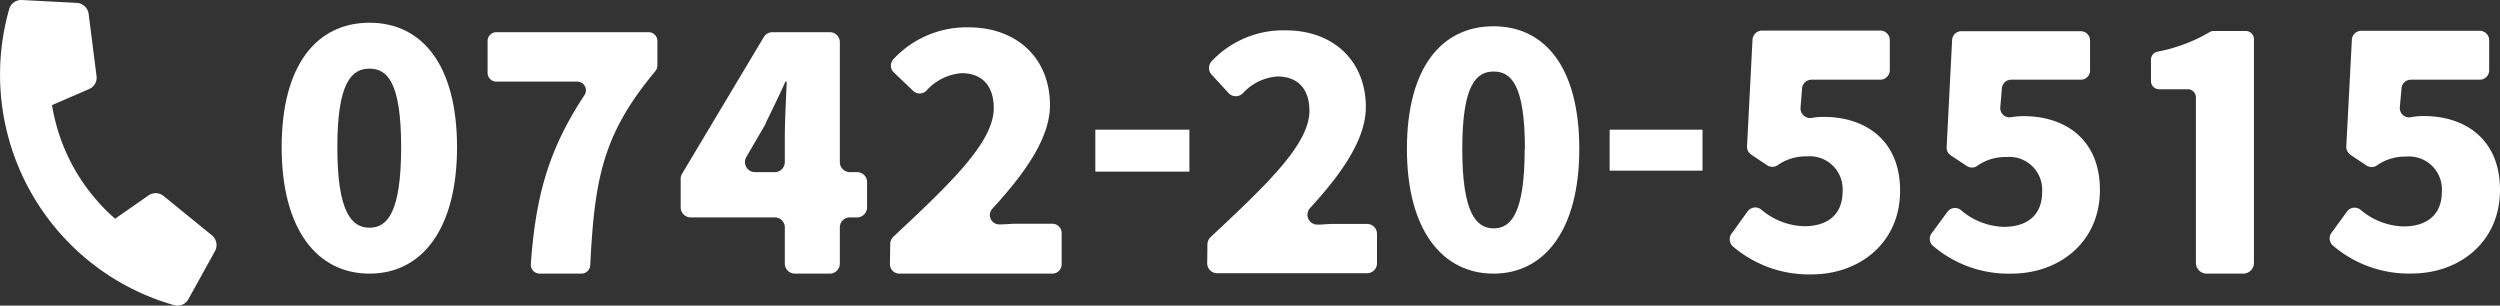
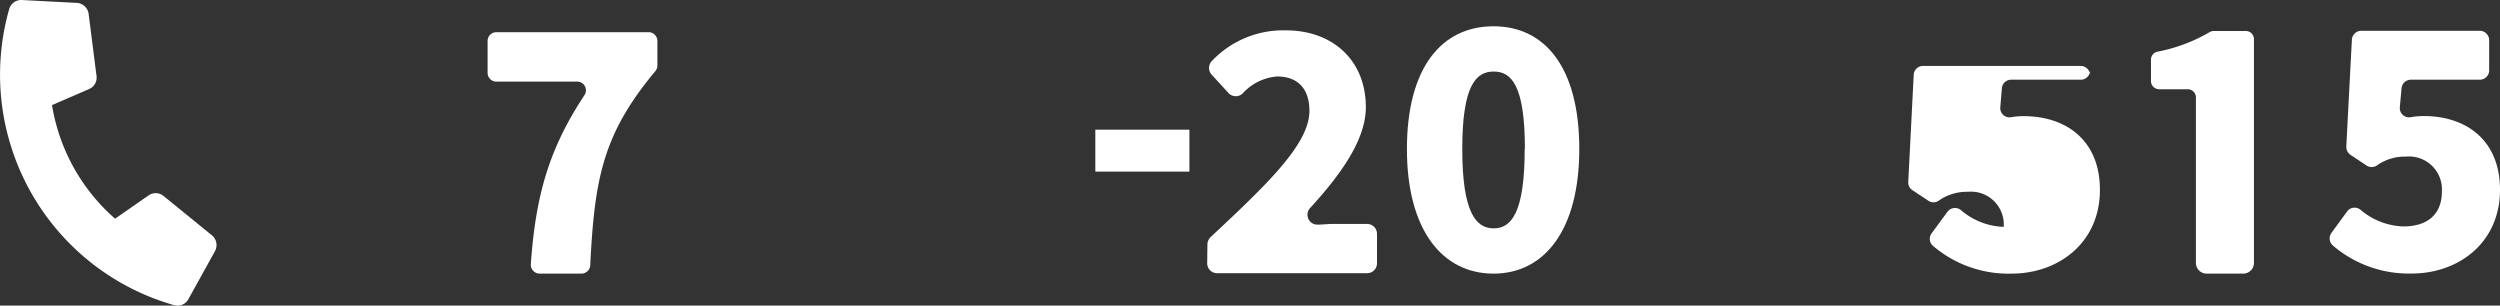
<svg xmlns="http://www.w3.org/2000/svg" viewBox="0 0 233.08 28.49">
  <rect x="0" y="0" width="233.08" height="28.49" fill="#333333" stroke="none" />
  <defs>
    <style>.cls-1{fill:#fff;}</style>
  </defs>
  <g id="レイヤー_2" data-name="レイヤー 2">
    <g id="レイヤー_1-2" data-name="レイヤー 1">
      <g id="電話番号白">
        <path class="cls-1" d="M112.57,22.79a1,1,0,0,1,.29-.68c5.36-5,9.22-8.71,9.22-11.77,0-2.11-1.13-3.21-3-3.21a4.82,4.82,0,0,0-3.23,1.59.93.93,0,0,1-1.27,0L113,7a.93.93,0,0,1,0-1.33,9.16,9.16,0,0,1,6.88-2.84c4.4,0,7.46,2.82,7.46,7.16,0,3.09-2.41,6.36-5.2,9.41a.92.92,0,0,0,.74,1.54c.47,0,.93-.06,1.31-.06h3.28a.92.92,0,0,1,.91.92v2.75a.92.92,0,0,1-.91.92h-14a.92.92,0,0,1-.92-.92Z" />
        <path class="cls-1" d="M131.17,13.89c0-7.59,3.24-11.44,8.07-11.44s8,3.88,8,11.44-3.25,11.62-8,11.62S131.17,21.47,131.17,13.89Zm11,0c0-6-1.29-7.22-2.91-7.22s-2.93,1.22-2.93,7.22,1.31,7.4,2.93,7.4S142.15,19.88,142.15,13.89Z" />
-         <path class="cls-1" d="M150.07,12.09h8.66v3.82h-8.66Z" />
-         <path class="cls-1" d="M161.49,21.71l1.44-2a.89.89,0,0,1,1.28-.17,6.39,6.39,0,0,0,4,1.55c2.2,0,3.58-1.1,3.58-3.24a3.07,3.07,0,0,0-3.34-3.27,4.53,4.53,0,0,0-2.74.84.89.89,0,0,1-.94,0l-1.49-1a.88.88,0,0,1-.4-.79l.51-9.93a.9.9,0,0,1,.89-.85H175.3a.89.89,0,0,1,.89.89V6.54a.89.89,0,0,1-.89.89h-6.4a.89.89,0,0,0-.89.81L167.87,10a.9.9,0,0,0,1,1,6.33,6.33,0,0,1,1.18-.1c3.86,0,7.1,2.17,7.1,6.88,0,4.92-3.85,7.8-8.23,7.8a10.9,10.9,0,0,1-7.34-2.59A.9.9,0,0,1,161.49,21.71Z" />
-         <path class="cls-1" d="M180.1,21.74l1.47-2a.87.87,0,0,1,1.24-.16,6.43,6.43,0,0,0,4,1.57c2.21,0,3.58-1.1,3.58-3.24a3.06,3.06,0,0,0-3.33-3.27,4.55,4.55,0,0,0-2.76.85.85.85,0,0,1-.91,0l-1.51-1a.85.85,0,0,1-.39-.76l.51-10a.86.86,0,0,1,.86-.82H194a.87.87,0,0,1,.86.86V6.57a.86.86,0,0,1-.86.86H187.5a.87.87,0,0,0-.86.79l-.15,1.8a.86.86,0,0,0,1,.91,6.44,6.44,0,0,1,1.19-.1c3.86,0,7.1,2.17,7.1,6.88,0,4.92-3.86,7.8-8.23,7.8a10.83,10.83,0,0,1-7.36-2.61A.86.86,0,0,1,180.1,21.74Z" />
+         <path class="cls-1" d="M180.1,21.74l1.47-2a.87.87,0,0,1,1.24-.16,6.43,6.43,0,0,0,4,1.57a3.06,3.06,0,0,0-3.33-3.27,4.55,4.55,0,0,0-2.76.85.85.85,0,0,1-.91,0l-1.51-1a.85.85,0,0,1-.39-.76l.51-10a.86.86,0,0,1,.86-.82H194a.87.87,0,0,1,.86.86V6.57a.86.86,0,0,1-.86.86H187.5a.87.87,0,0,0-.86.79l-.15,1.8a.86.86,0,0,0,1,.91,6.44,6.44,0,0,1,1.19-.1c3.86,0,7.1,2.17,7.1,6.88,0,4.92-3.86,7.8-8.23,7.8a10.83,10.83,0,0,1-7.36-2.61A.86.86,0,0,1,180.1,21.74Z" />
        <path class="cls-1" d="M204.73,24.51V9.08a.76.76,0,0,0-.76-.76H201.3a.76.76,0,0,1-.76-.76v-2a.75.75,0,0,1,.6-.74A15.3,15.3,0,0,0,206,3a.76.76,0,0,1,.38-.11h3a.76.76,0,0,1,.76.76V24.51a1,1,0,0,1-1,1h-3.44A1,1,0,0,1,204.73,24.51Z" />
        <path class="cls-1" d="M217.36,21.72l1.46-2a.87.87,0,0,1,1.26-.16,6.44,6.44,0,0,0,4,1.55c2.2,0,3.58-1.1,3.58-3.24a3.07,3.07,0,0,0-3.34-3.27,4.53,4.53,0,0,0-2.74.84.87.87,0,0,1-.93,0l-1.5-1a.9.9,0,0,1-.4-.78l.52-9.95a.88.88,0,0,1,.87-.84H231.2a.88.88,0,0,1,.87.88v2.8a.87.87,0,0,1-.87.88h-6.43a.88.88,0,0,0-.87.8L223.74,10a.87.87,0,0,0,1.06.92,6.44,6.44,0,0,1,1.19-.1c3.85,0,7.09,2.17,7.09,6.88,0,4.92-3.85,7.8-8.22,7.8a10.87,10.87,0,0,1-7.35-2.6A.88.88,0,0,1,217.36,21.72Z" />
-         <path class="cls-1" d="M26.26,13.72c0-7.69,3.29-11.6,8.19-11.6s8.16,3.94,8.16,11.6-3.29,11.79-8.16,11.79S26.26,21.41,26.26,13.72Zm11.14,0c0-6.08-1.31-7.32-2.95-7.32s-3,1.24-3,7.32,1.34,7.51,3,7.51S37.4,19.8,37.4,13.72Z" />
        <path class="cls-1" d="M53.84,7.61H46.28a.82.82,0,0,1-.82-.82v-3A.82.82,0,0,1,46.28,3H60.47a.82.82,0,0,1,.82.81V6.11a.85.85,0,0,1-.19.52c-4.89,5.86-5.67,10-6.07,18.1a.83.83,0,0,1-.82.78h-3.9a.83.83,0,0,1-.82-.88c.45-6.34,1.65-10.69,5-15.76A.81.81,0,0,0,53.84,7.61Z" />
-         <path class="cls-1" d="M72.23,20.27H64.39a.94.94,0,0,1-.93-.94V16.68a.89.89,0,0,1,.13-.48L71.22,3.44A.94.94,0,0,1,72,3h5.36a.93.93,0,0,1,.94.93V15.11a.94.94,0,0,0,.93.94h.68a.93.93,0,0,1,.93.93v2.35a.94.94,0,0,1-.93.94h-.68a.93.93,0,0,0-.93.93v3.37a.94.94,0,0,1-.94.94H74.1a.94.94,0,0,1-.93-.94V21.2A.93.93,0,0,0,72.23,20.27Zm0-4.22a.94.94,0,0,0,.94-.94V12.76c0-1.46.12-3.69.18-5.15h-.12c-.58,1.29-1.2,2.55-1.85,3.88l0,.06-1.8,3.09a.94.94,0,0,0,.81,1.41Z" />
-         <path class="cls-1" d="M83,22.73a.92.92,0,0,1,.28-.65c5.44-5.08,9.37-8.85,9.37-12,0-2.14-1.15-3.26-3-3.26a4.94,4.94,0,0,0-3.3,1.65.88.88,0,0,1-1.22,0L83.32,6.74a.88.88,0,0,1,0-1.25,9.31,9.31,0,0,1,7-2.94c4.46,0,7.57,2.86,7.57,7.26,0,3.17-2.5,6.51-5.36,9.64a.87.87,0,0,0,.7,1.47c.53,0,1-.06,1.46-.06H98.1a.87.87,0,0,1,.88.87v2.9a.87.87,0,0,1-.88.88H83.85a.88.88,0,0,1-.88-.88Z" />
        <path class="cls-1" d="M102.12,12.09h8.77V16h-8.77Z" />
        <path class="cls-1" d="M17.56,27.9l2.49-4.5a1.18,1.18,0,0,0-.29-1.46l-4.55-3.7a1.16,1.16,0,0,0-1.39,0l-3.09,2.15A17.86,17.86,0,0,1,4.85,9.8L8.31,8.3A1.15,1.15,0,0,0,9,7.09L8.26,1.27a1.18,1.18,0,0,0-1.1-1L2,0A1.16,1.16,0,0,0,.86.84,22.34,22.34,0,0,0,16.23,28.45,1.15,1.15,0,0,0,17.56,27.9Z" />
      </g>
    </g>
  </g>
</svg>